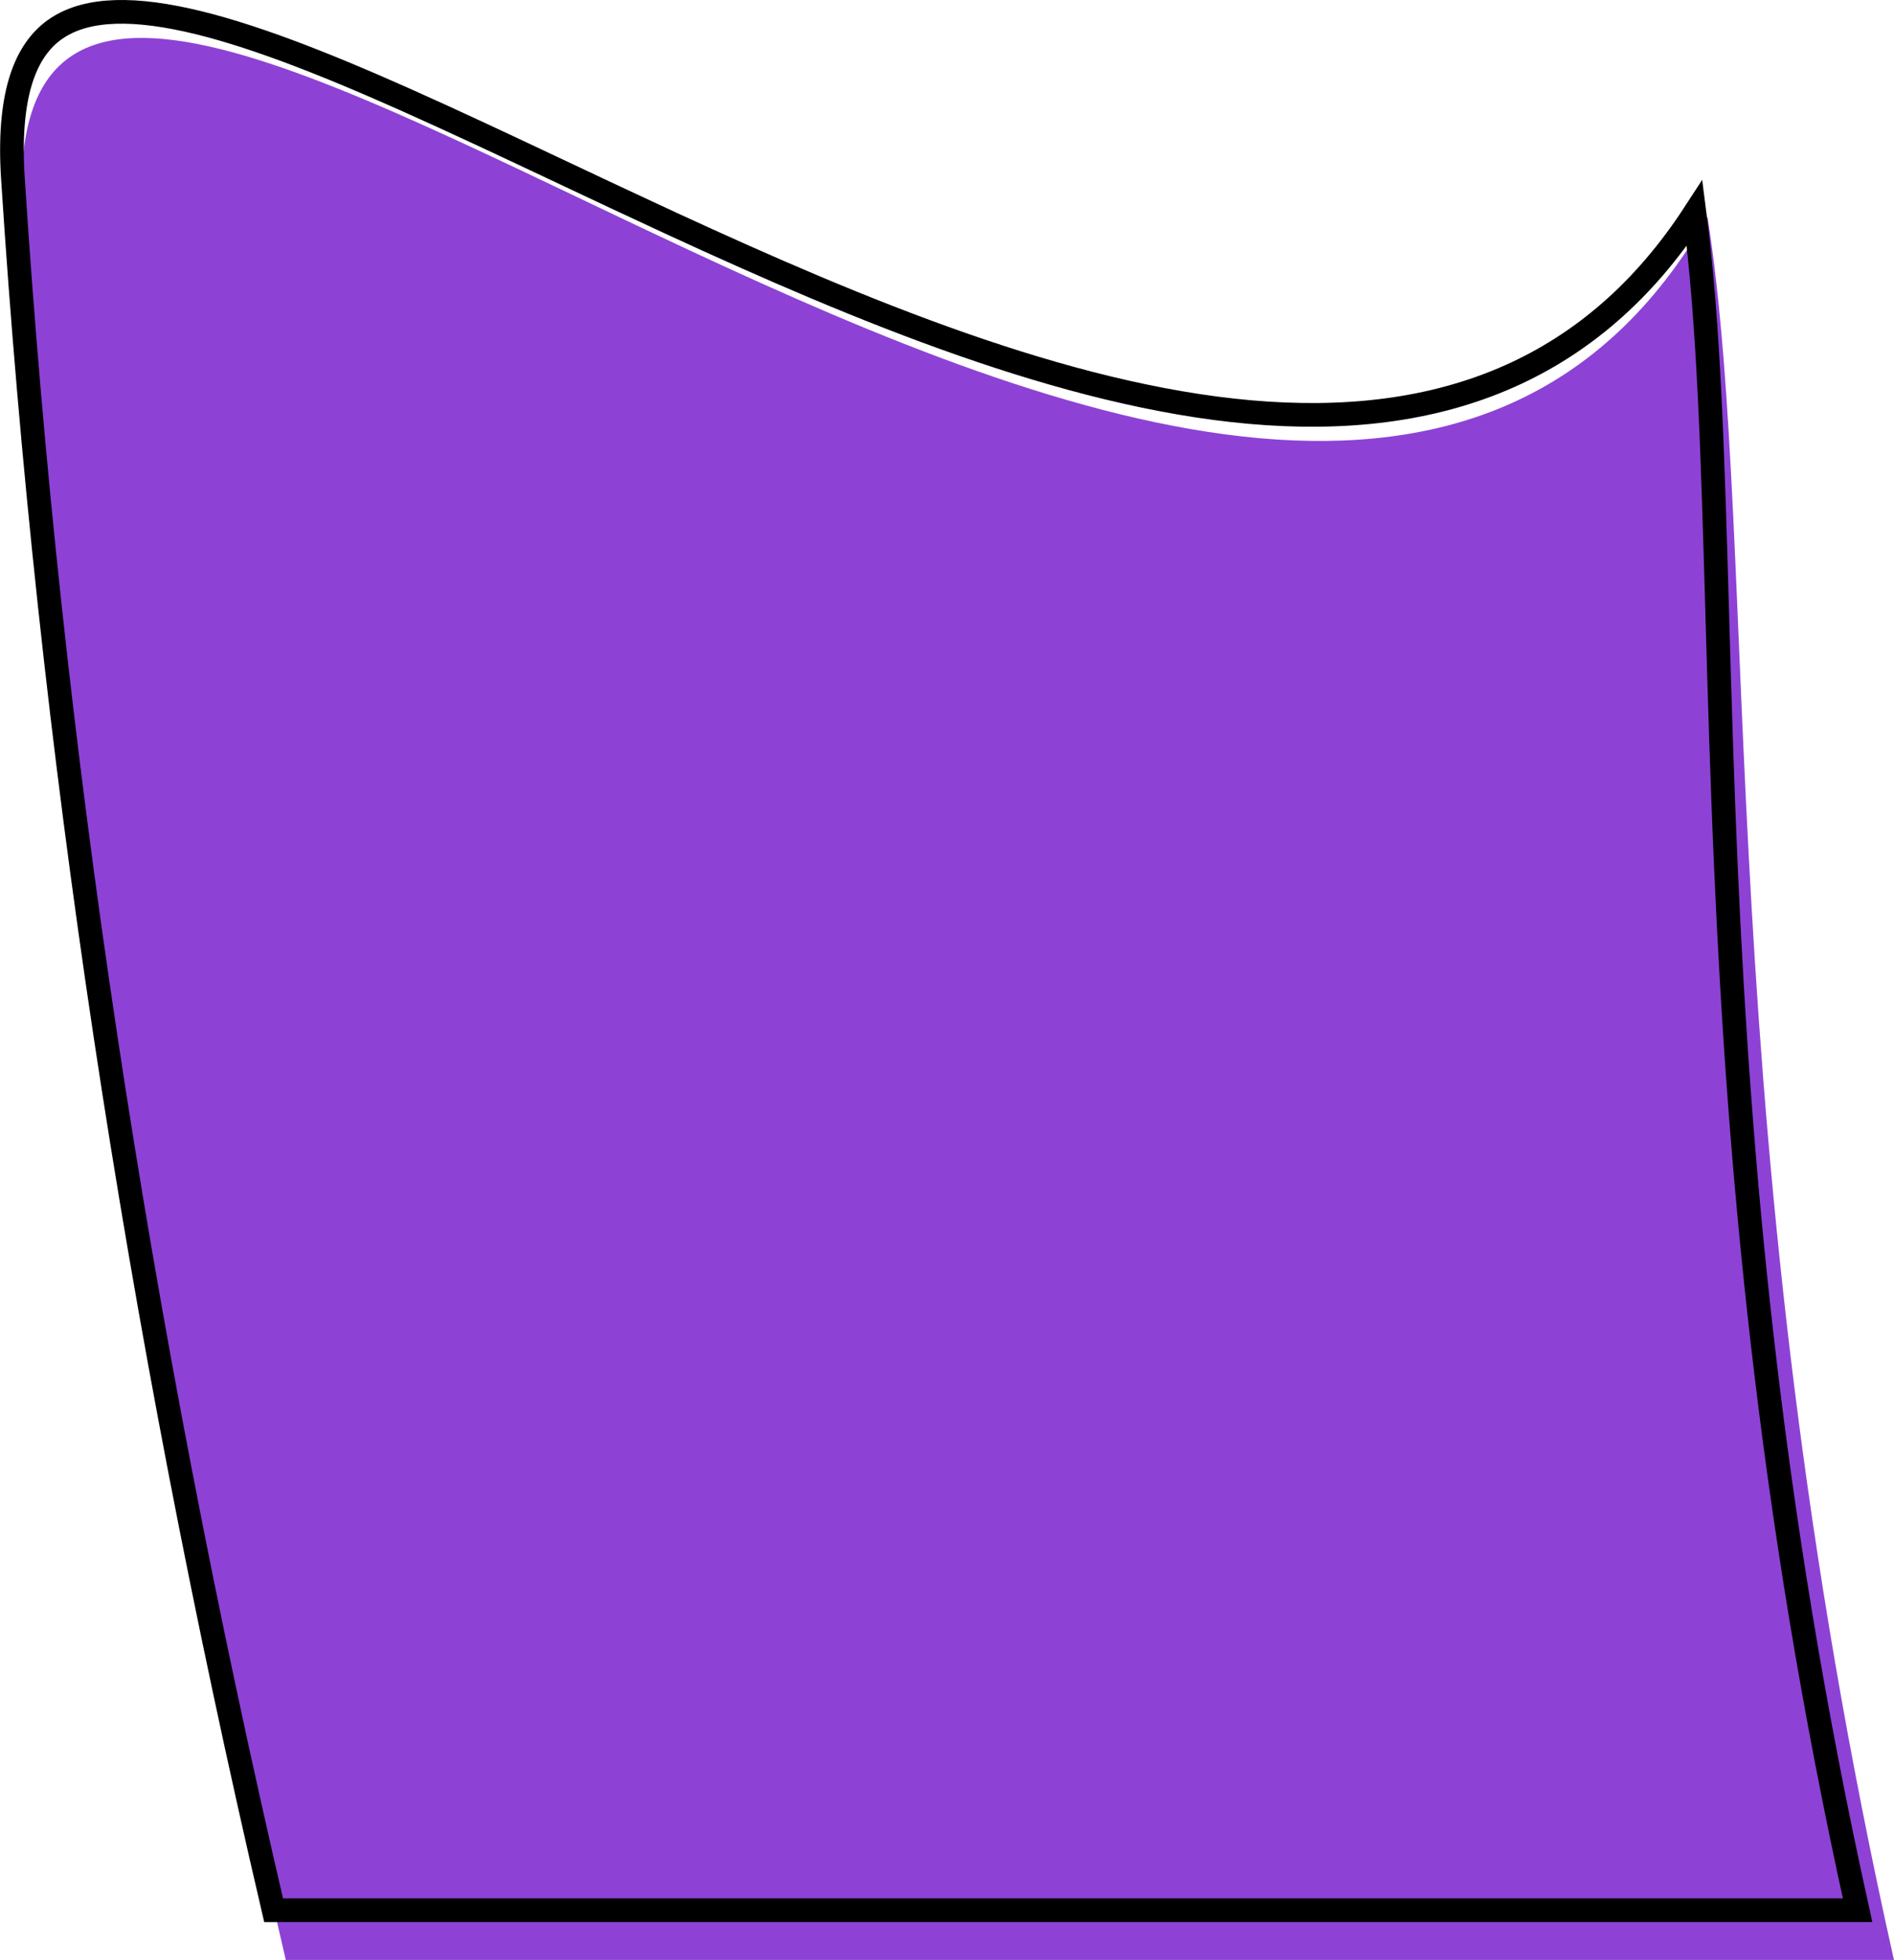
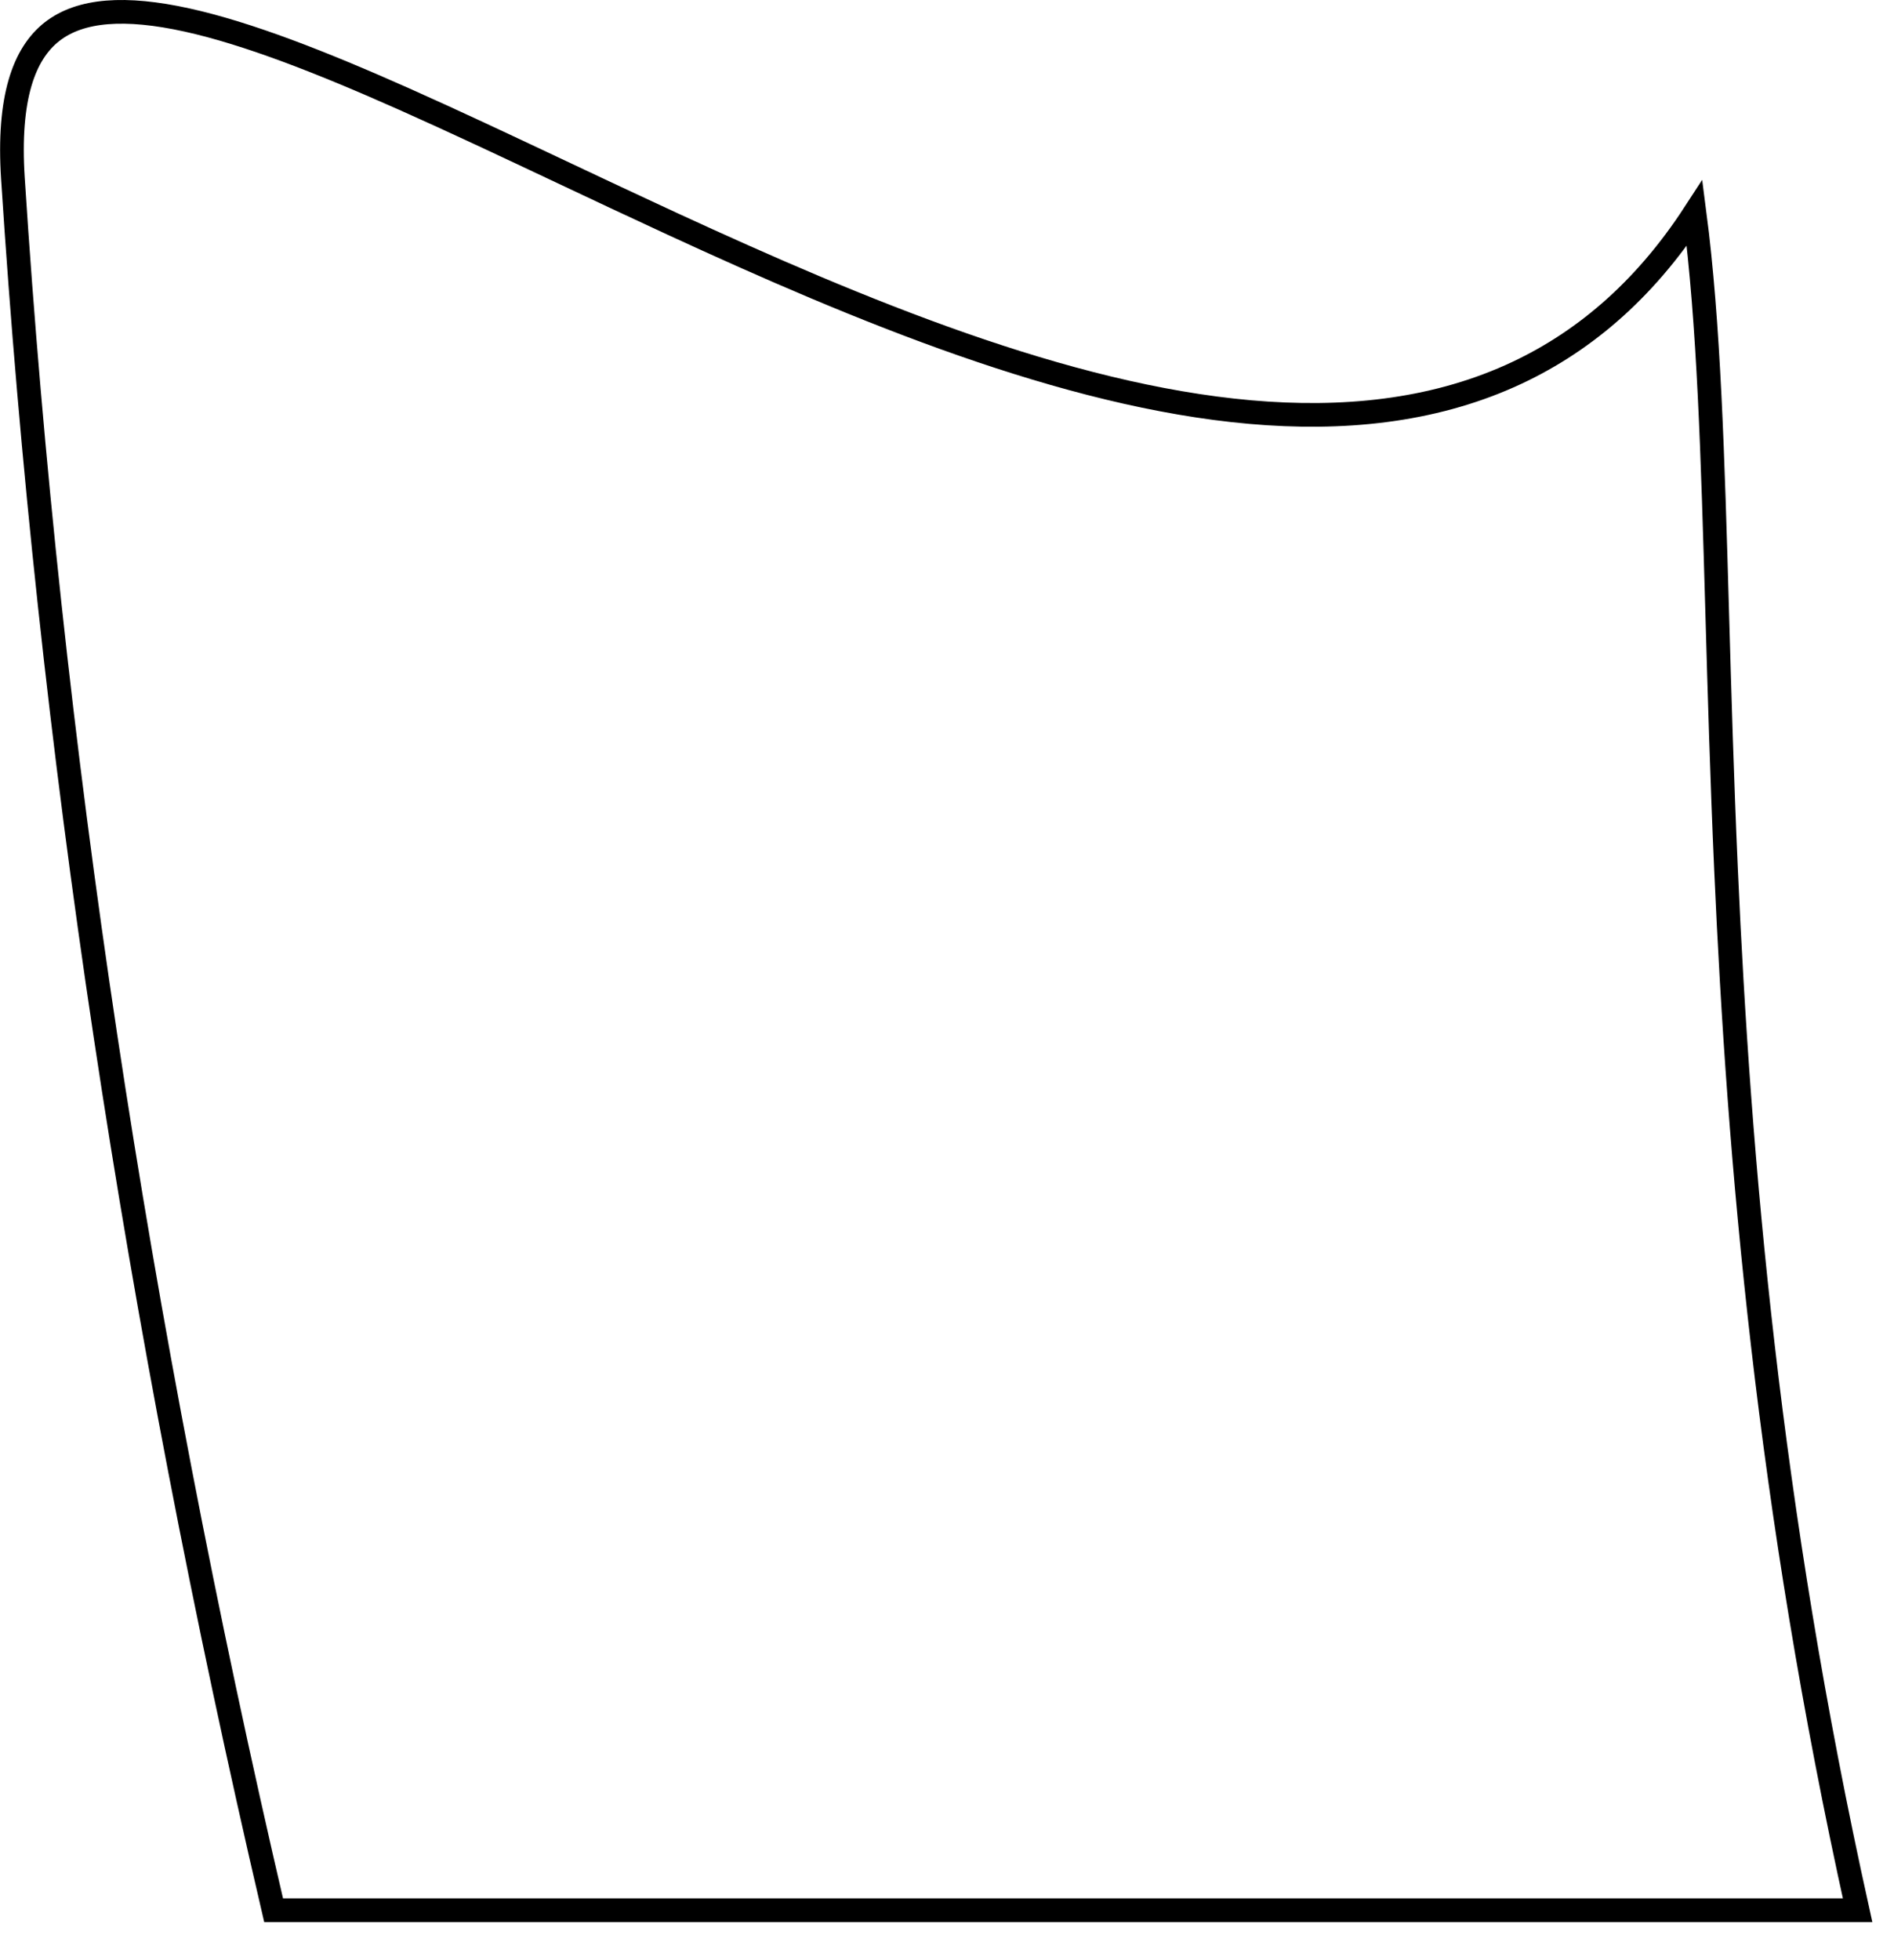
<svg xmlns="http://www.w3.org/2000/svg" width="320" height="331" viewBox="0 0 320 331" fill="none">
-   <path fill-rule="evenodd" clip-rule="evenodd" d="M3.835 36.625C-3.245 -73.399 216.867 161.901 288.492 36.625C297.527 94.025 288.83 192.15 319.993 331H48.289C24.836 230.829 10.018 132.704 3.835 36.625Z" fill="#8D42D5" />
  <path d="M2.18 30.095C1.307 16.526 4.045 9.057 8.791 5.348C13.595 1.593 21.197 1.087 31.588 3.376C41.88 5.645 54.331 10.525 68.283 16.731C76.678 20.466 85.536 24.643 94.745 28.985C100.85 31.864 107.109 34.815 113.49 37.758C145.352 52.456 179.983 66.836 211.218 69.594C226.872 70.976 241.785 69.452 255.115 63.505C267.085 58.163 277.662 49.306 286.31 36.013C288.729 54.551 289.372 76.989 290.131 103.472C290.517 116.917 290.932 131.406 291.625 146.956C293.789 195.513 298.66 254.069 313.848 322.598H46.225C23.004 223.063 8.324 125.562 2.18 30.095Z" stroke="black" stroke-width="4" />
</svg>